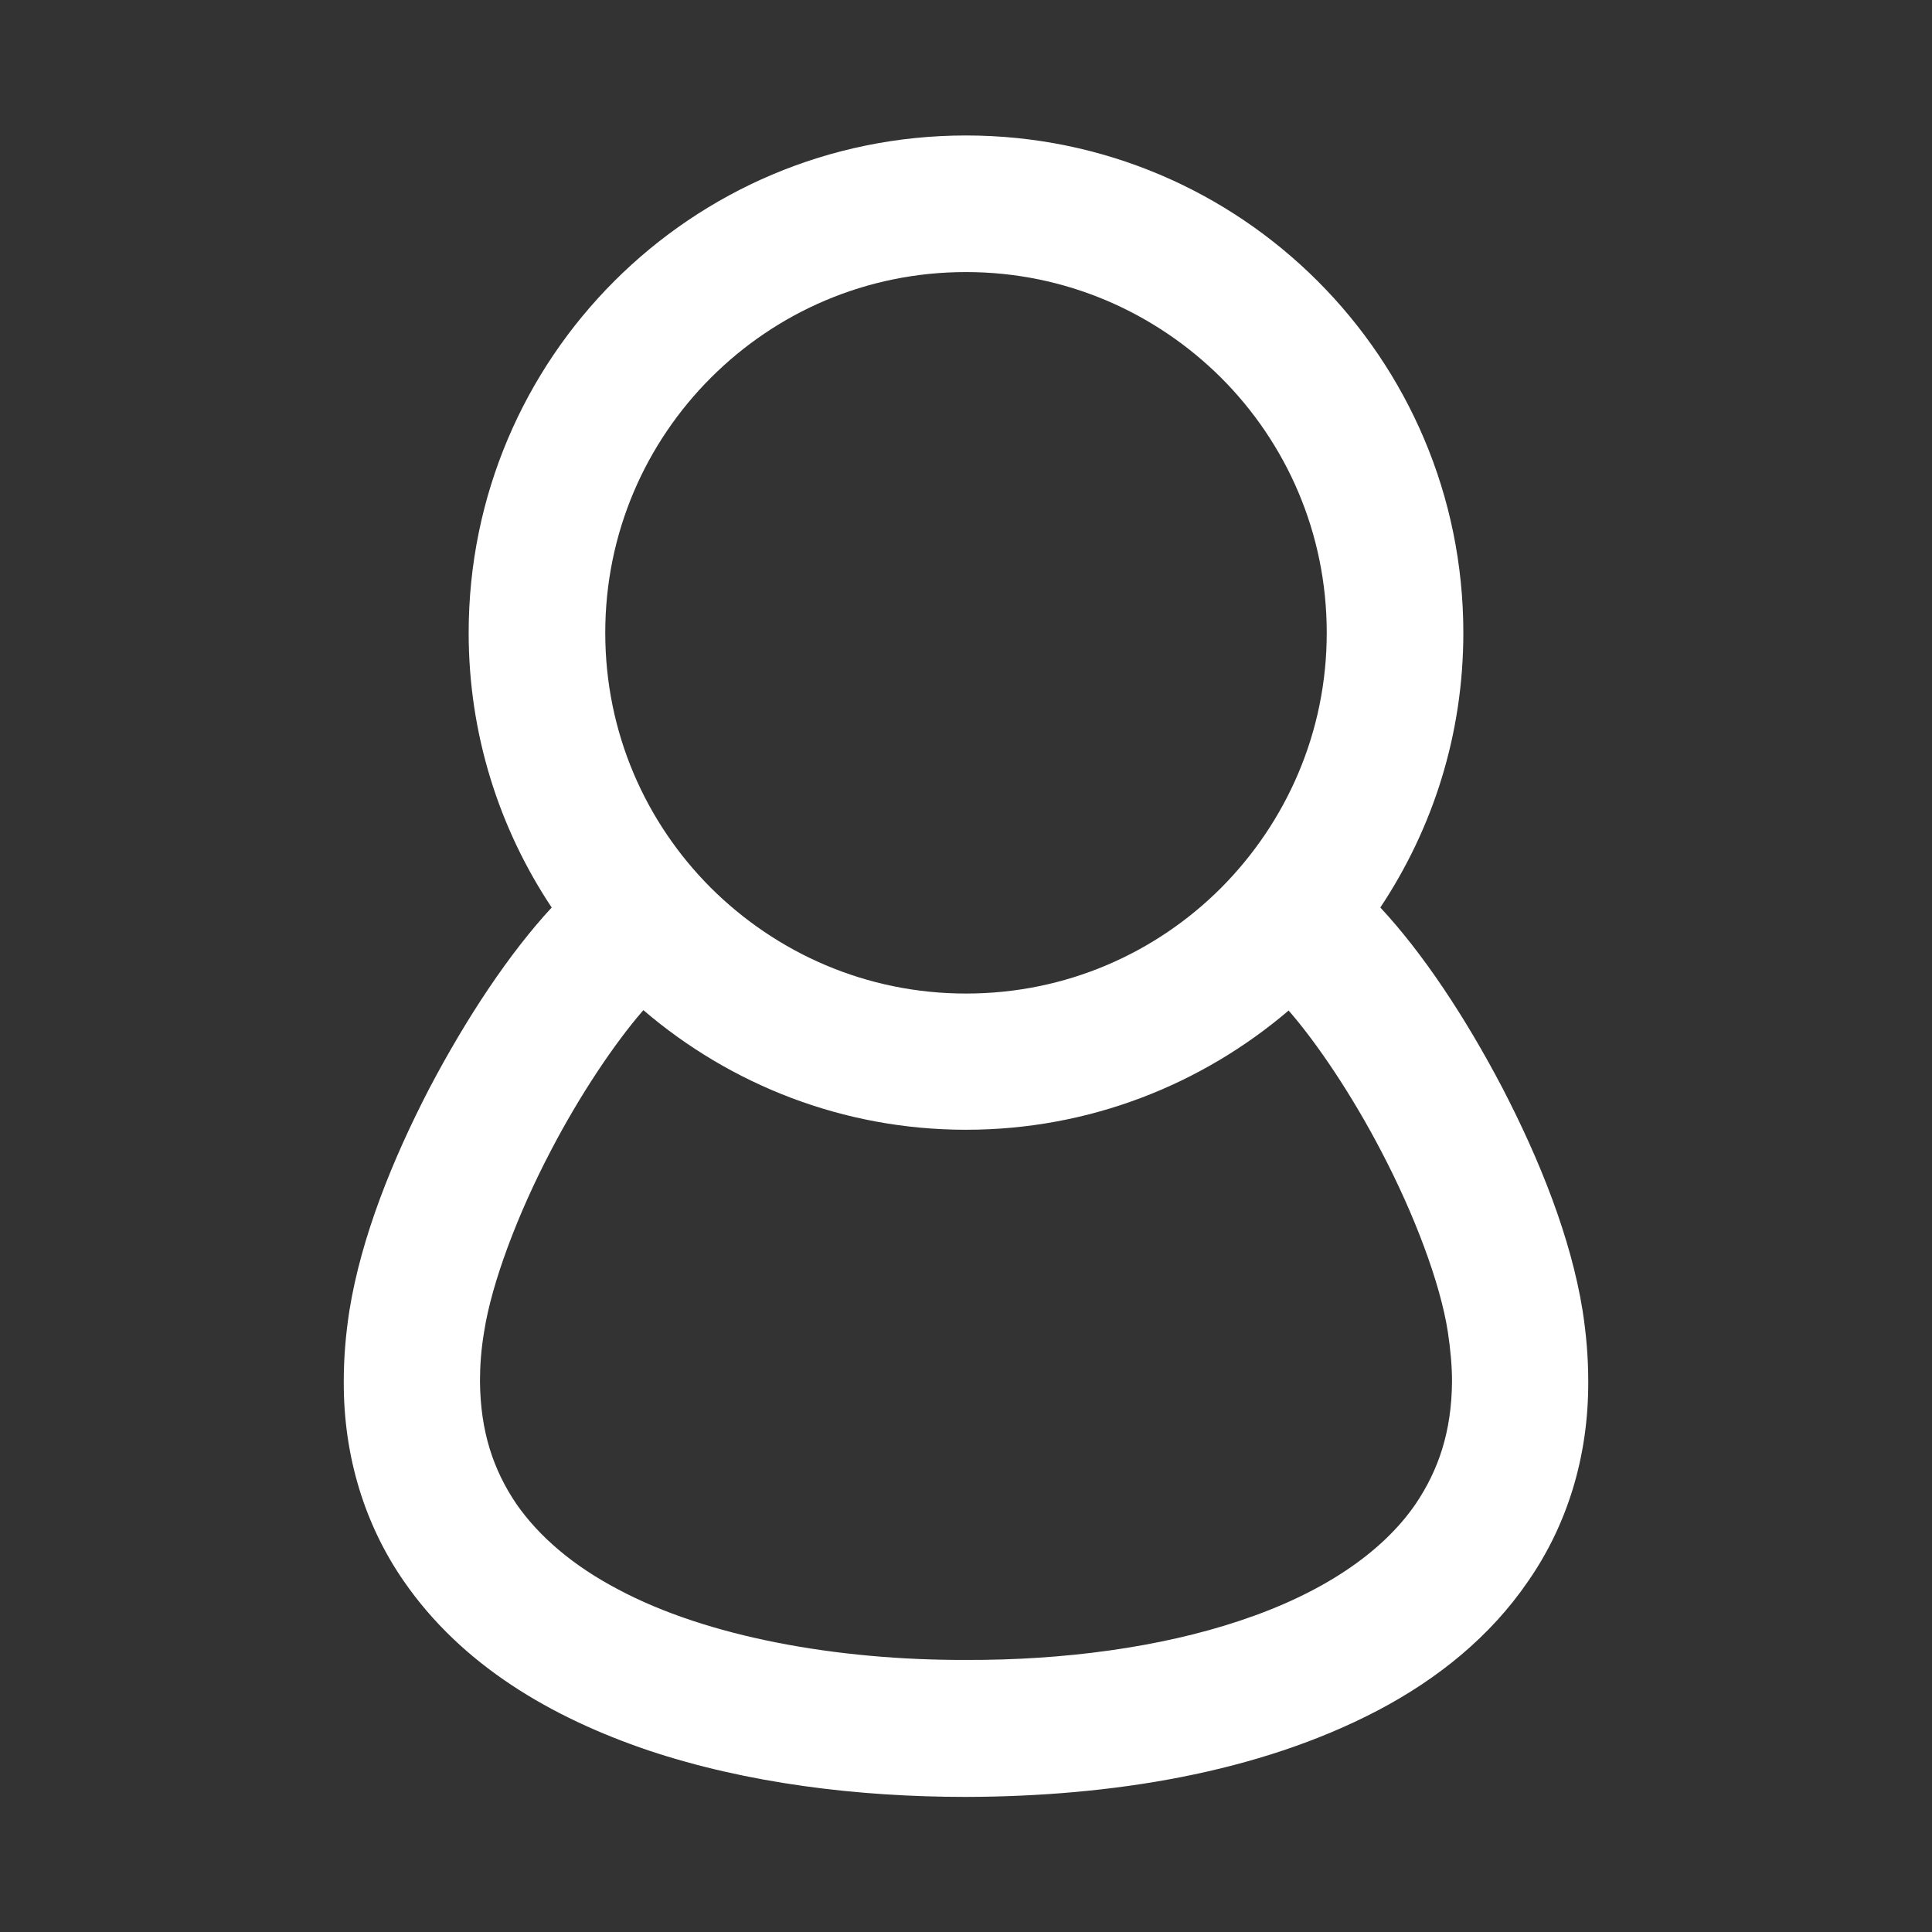
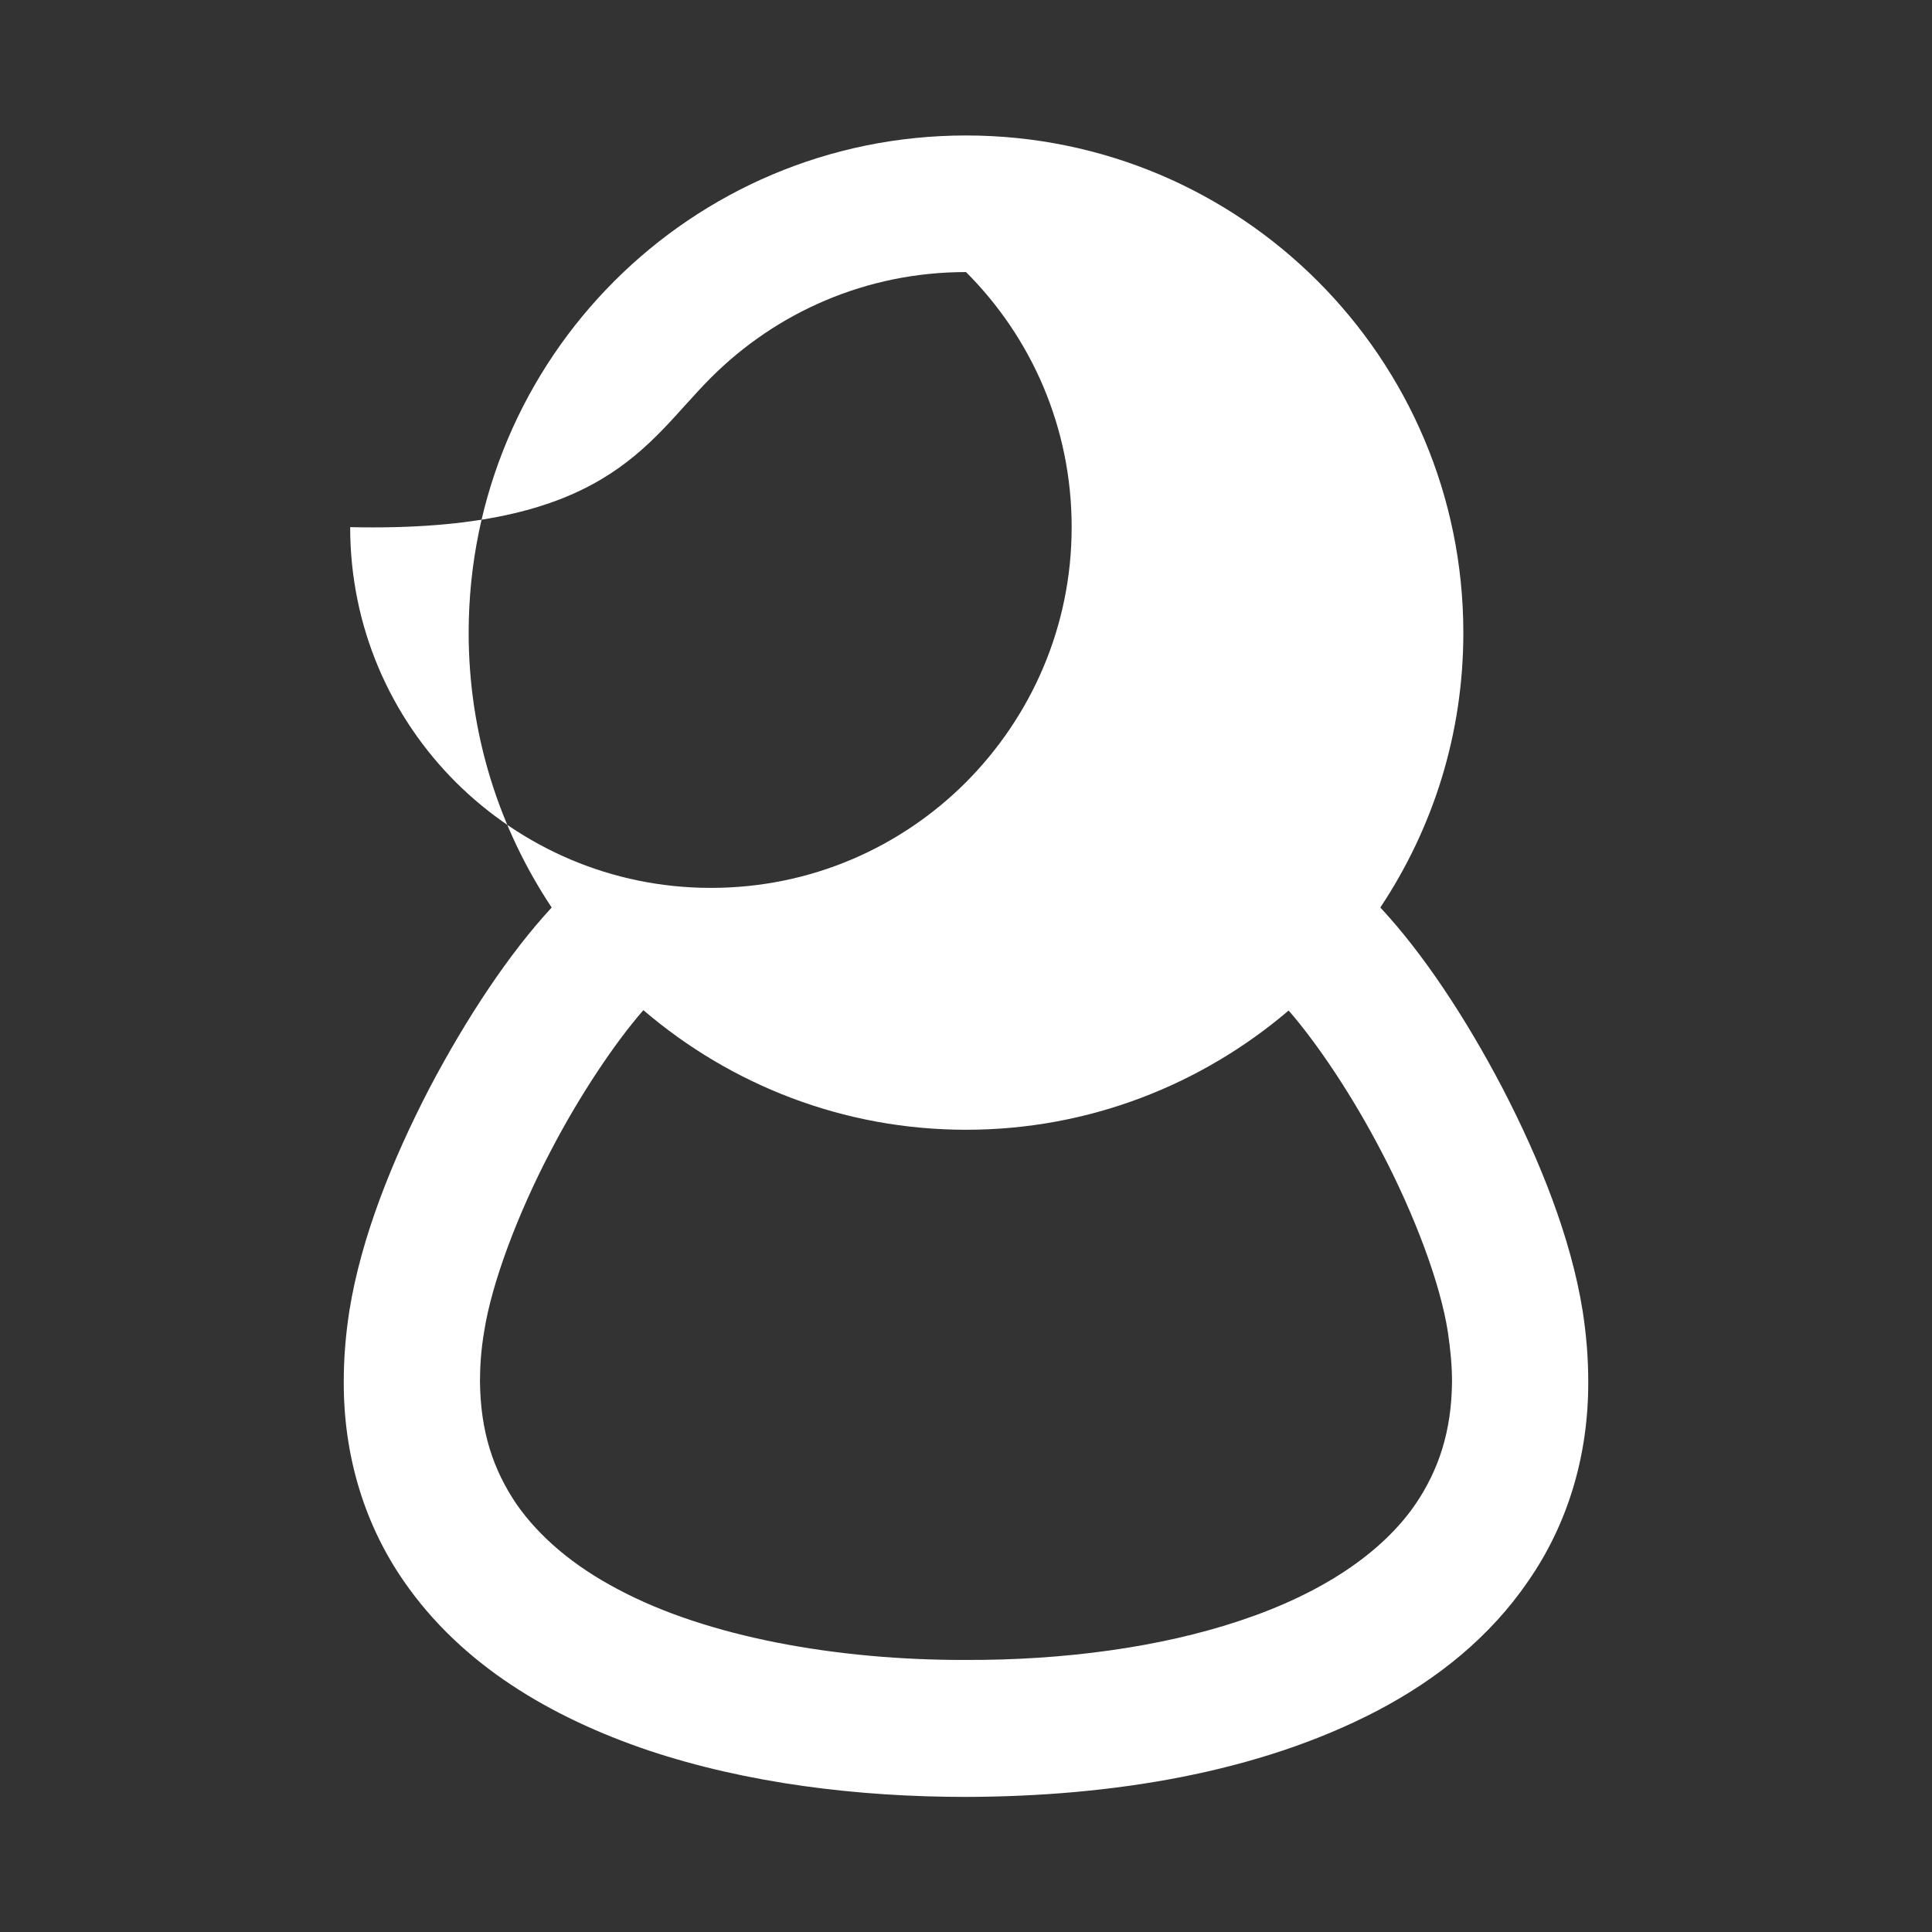
<svg xmlns="http://www.w3.org/2000/svg" version="1.1" id="_x32_" x="0px" y="0px" viewBox="0 0 512 512" style="enable-background:new 0 0 512 512;" xml:space="preserve">
  <rect x="0" y="0" width="512" height="512" fill="#333333" stroke="none" />
  <style type="text/css">
	.st0{fill:#FFFFFF;}
</style>
-   <path class="st0" d="M398.2,288.4c-9.9-18.9-21.2-35.9-32.4-47.9c13.9-20.9,22-45.8,22-72.8c0-72.8-59-131.8-131.8-131.8  c-72.8,0-131.8,59-131.8,131.8c0,26.9,8.1,51.9,22,72.8c-11.2,12.1-22.5,29.1-32.4,47.9c-9.9,19.1-18.1,39.6-21.2,58.9  c-1,6.4-1.5,12.7-1.5,18.7c-0.1,20.1,5.7,38.3,15.9,53c15.3,22.2,38.9,36.1,64.9,44.9c26.1,8.7,55.3,12.3,84.1,12.3  c38.4-0.1,77.4-6.3,109.1-22.9c15.8-8.3,29.8-19.5,39.9-34.3c10.2-14.7,16-32.8,15.9-53c0-6.1-0.5-12.3-1.5-18.7  C416.3,328,408.1,307.5,398.2,288.4z M188.4,100.1c17.3-17.3,41.1-28,67.6-28c26.4,0,50.2,10.7,67.6,28c17.3,17.3,28,41.1,28,67.6  c0,26.4-10.7,50.2-28,67.6c-17.3,17.3-41.1,28-67.6,28c-26.4,0-50.2-10.7-67.6-28c-17.3-17.3-28-41.1-28-67.6  C160.4,141.2,171.1,117.4,188.4,100.1z M375.2,398.5c-9,13.2-25.2,23.9-46.6,31c-21.2,7.1-46.9,10.5-72.6,10.4  c-34.2,0.1-68.6-6.1-92.2-18.7c-11.8-6.2-20.9-13.9-27-22.7c-6-8.9-9.5-19-9.6-32.5c0-4,0.3-8.4,1.1-13.1c2-12.9,8.9-31.2,17.6-47.8  c7.8-15,17.1-28.8,24.6-37.4c23,19.7,52.9,31.7,85.5,31.7c32.7,0,62.5-12,85.5-31.6c7.5,8.6,16.8,22.4,24.6,37.4  c8.7,16.6,15.6,34.8,17.6,47.8c0.7,4.7,1.1,9,1.1,13.1C384.7,379.4,381.2,389.6,375.2,398.5z" />
+   <path class="st0" d="M398.2,288.4c-9.9-18.9-21.2-35.9-32.4-47.9c13.9-20.9,22-45.8,22-72.8c0-72.8-59-131.8-131.8-131.8  c-72.8,0-131.8,59-131.8,131.8c0,26.9,8.1,51.9,22,72.8c-11.2,12.1-22.5,29.1-32.4,47.9c-9.9,19.1-18.1,39.6-21.2,58.9  c-1,6.4-1.5,12.7-1.5,18.7c-0.1,20.1,5.7,38.3,15.9,53c15.3,22.2,38.9,36.1,64.9,44.9c26.1,8.7,55.3,12.3,84.1,12.3  c38.4-0.1,77.4-6.3,109.1-22.9c15.8-8.3,29.8-19.5,39.9-34.3c10.2-14.7,16-32.8,15.9-53c0-6.1-0.5-12.3-1.5-18.7  C416.3,328,408.1,307.5,398.2,288.4z M188.4,100.1c17.3-17.3,41.1-28,67.6-28c17.3,17.3,28,41.1,28,67.6  c0,26.4-10.7,50.2-28,67.6c-17.3,17.3-41.1,28-67.6,28c-26.4,0-50.2-10.7-67.6-28c-17.3-17.3-28-41.1-28-67.6  C160.4,141.2,171.1,117.4,188.4,100.1z M375.2,398.5c-9,13.2-25.2,23.9-46.6,31c-21.2,7.1-46.9,10.5-72.6,10.4  c-34.2,0.1-68.6-6.1-92.2-18.7c-11.8-6.2-20.9-13.9-27-22.7c-6-8.9-9.5-19-9.6-32.5c0-4,0.3-8.4,1.1-13.1c2-12.9,8.9-31.2,17.6-47.8  c7.8-15,17.1-28.8,24.6-37.4c23,19.7,52.9,31.7,85.5,31.7c32.7,0,62.5-12,85.5-31.6c7.5,8.6,16.8,22.4,24.6,37.4  c8.7,16.6,15.6,34.8,17.6,47.8c0.7,4.7,1.1,9,1.1,13.1C384.7,379.4,381.2,389.6,375.2,398.5z" />
</svg>